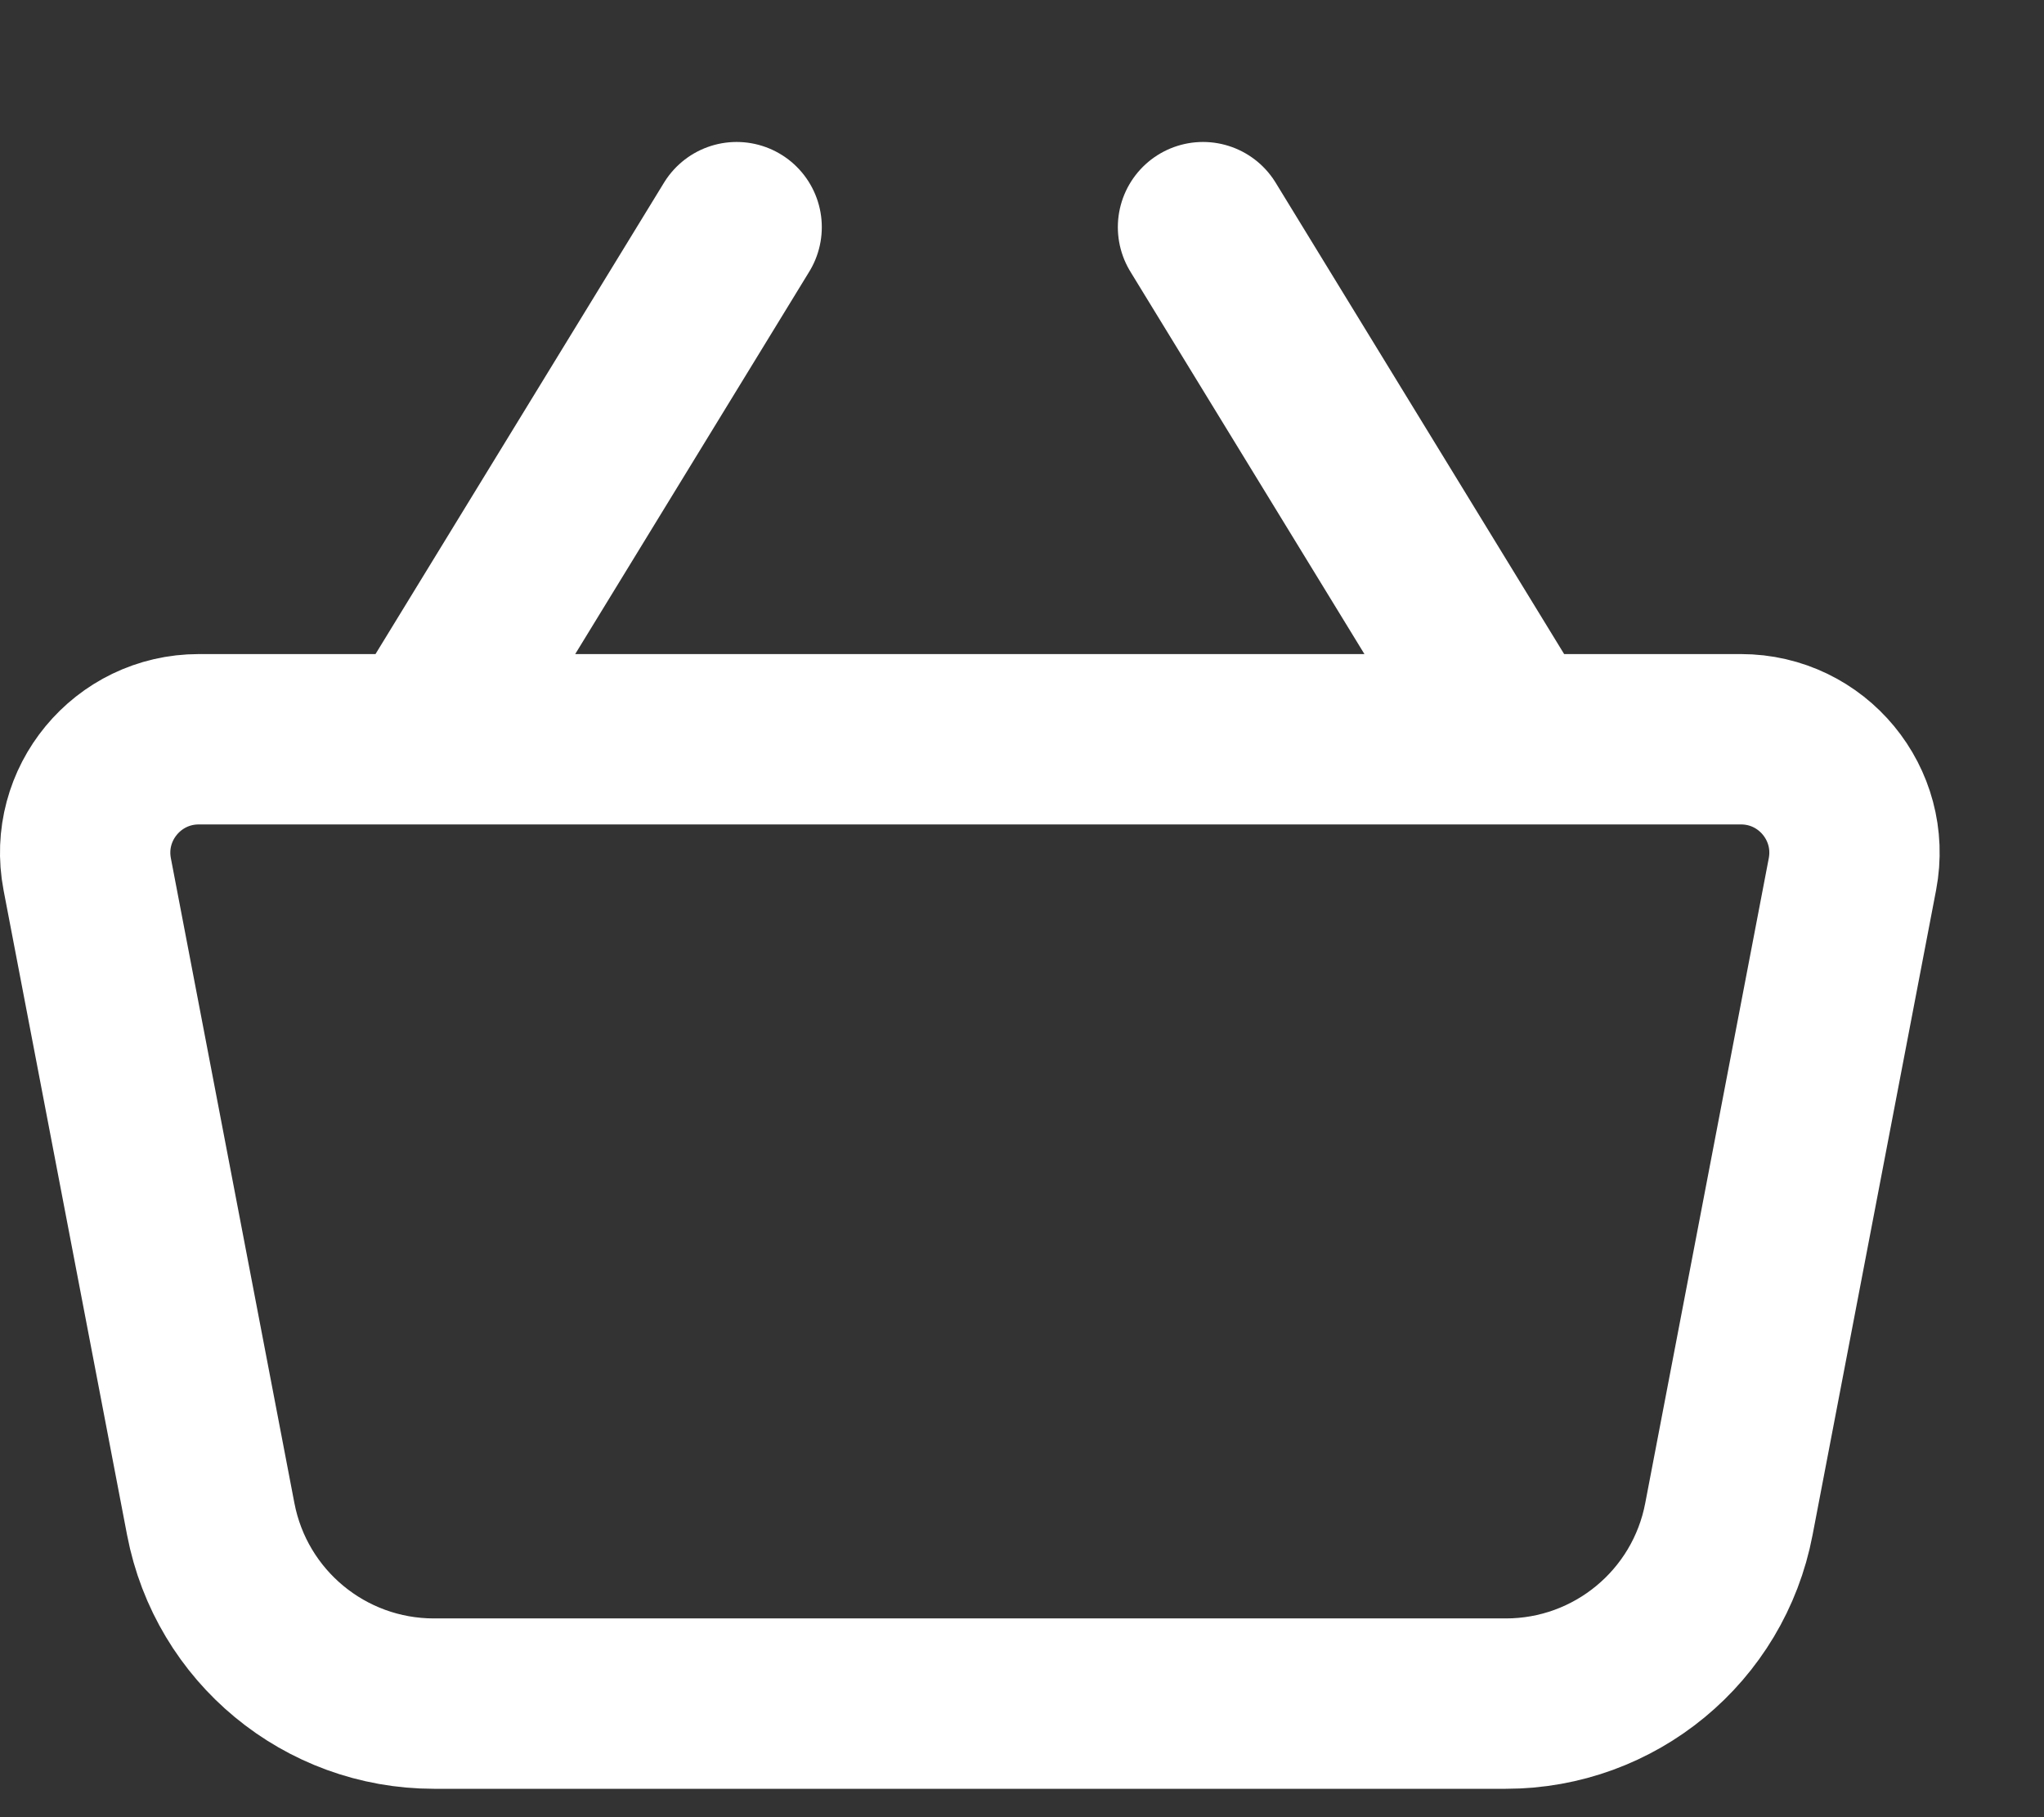
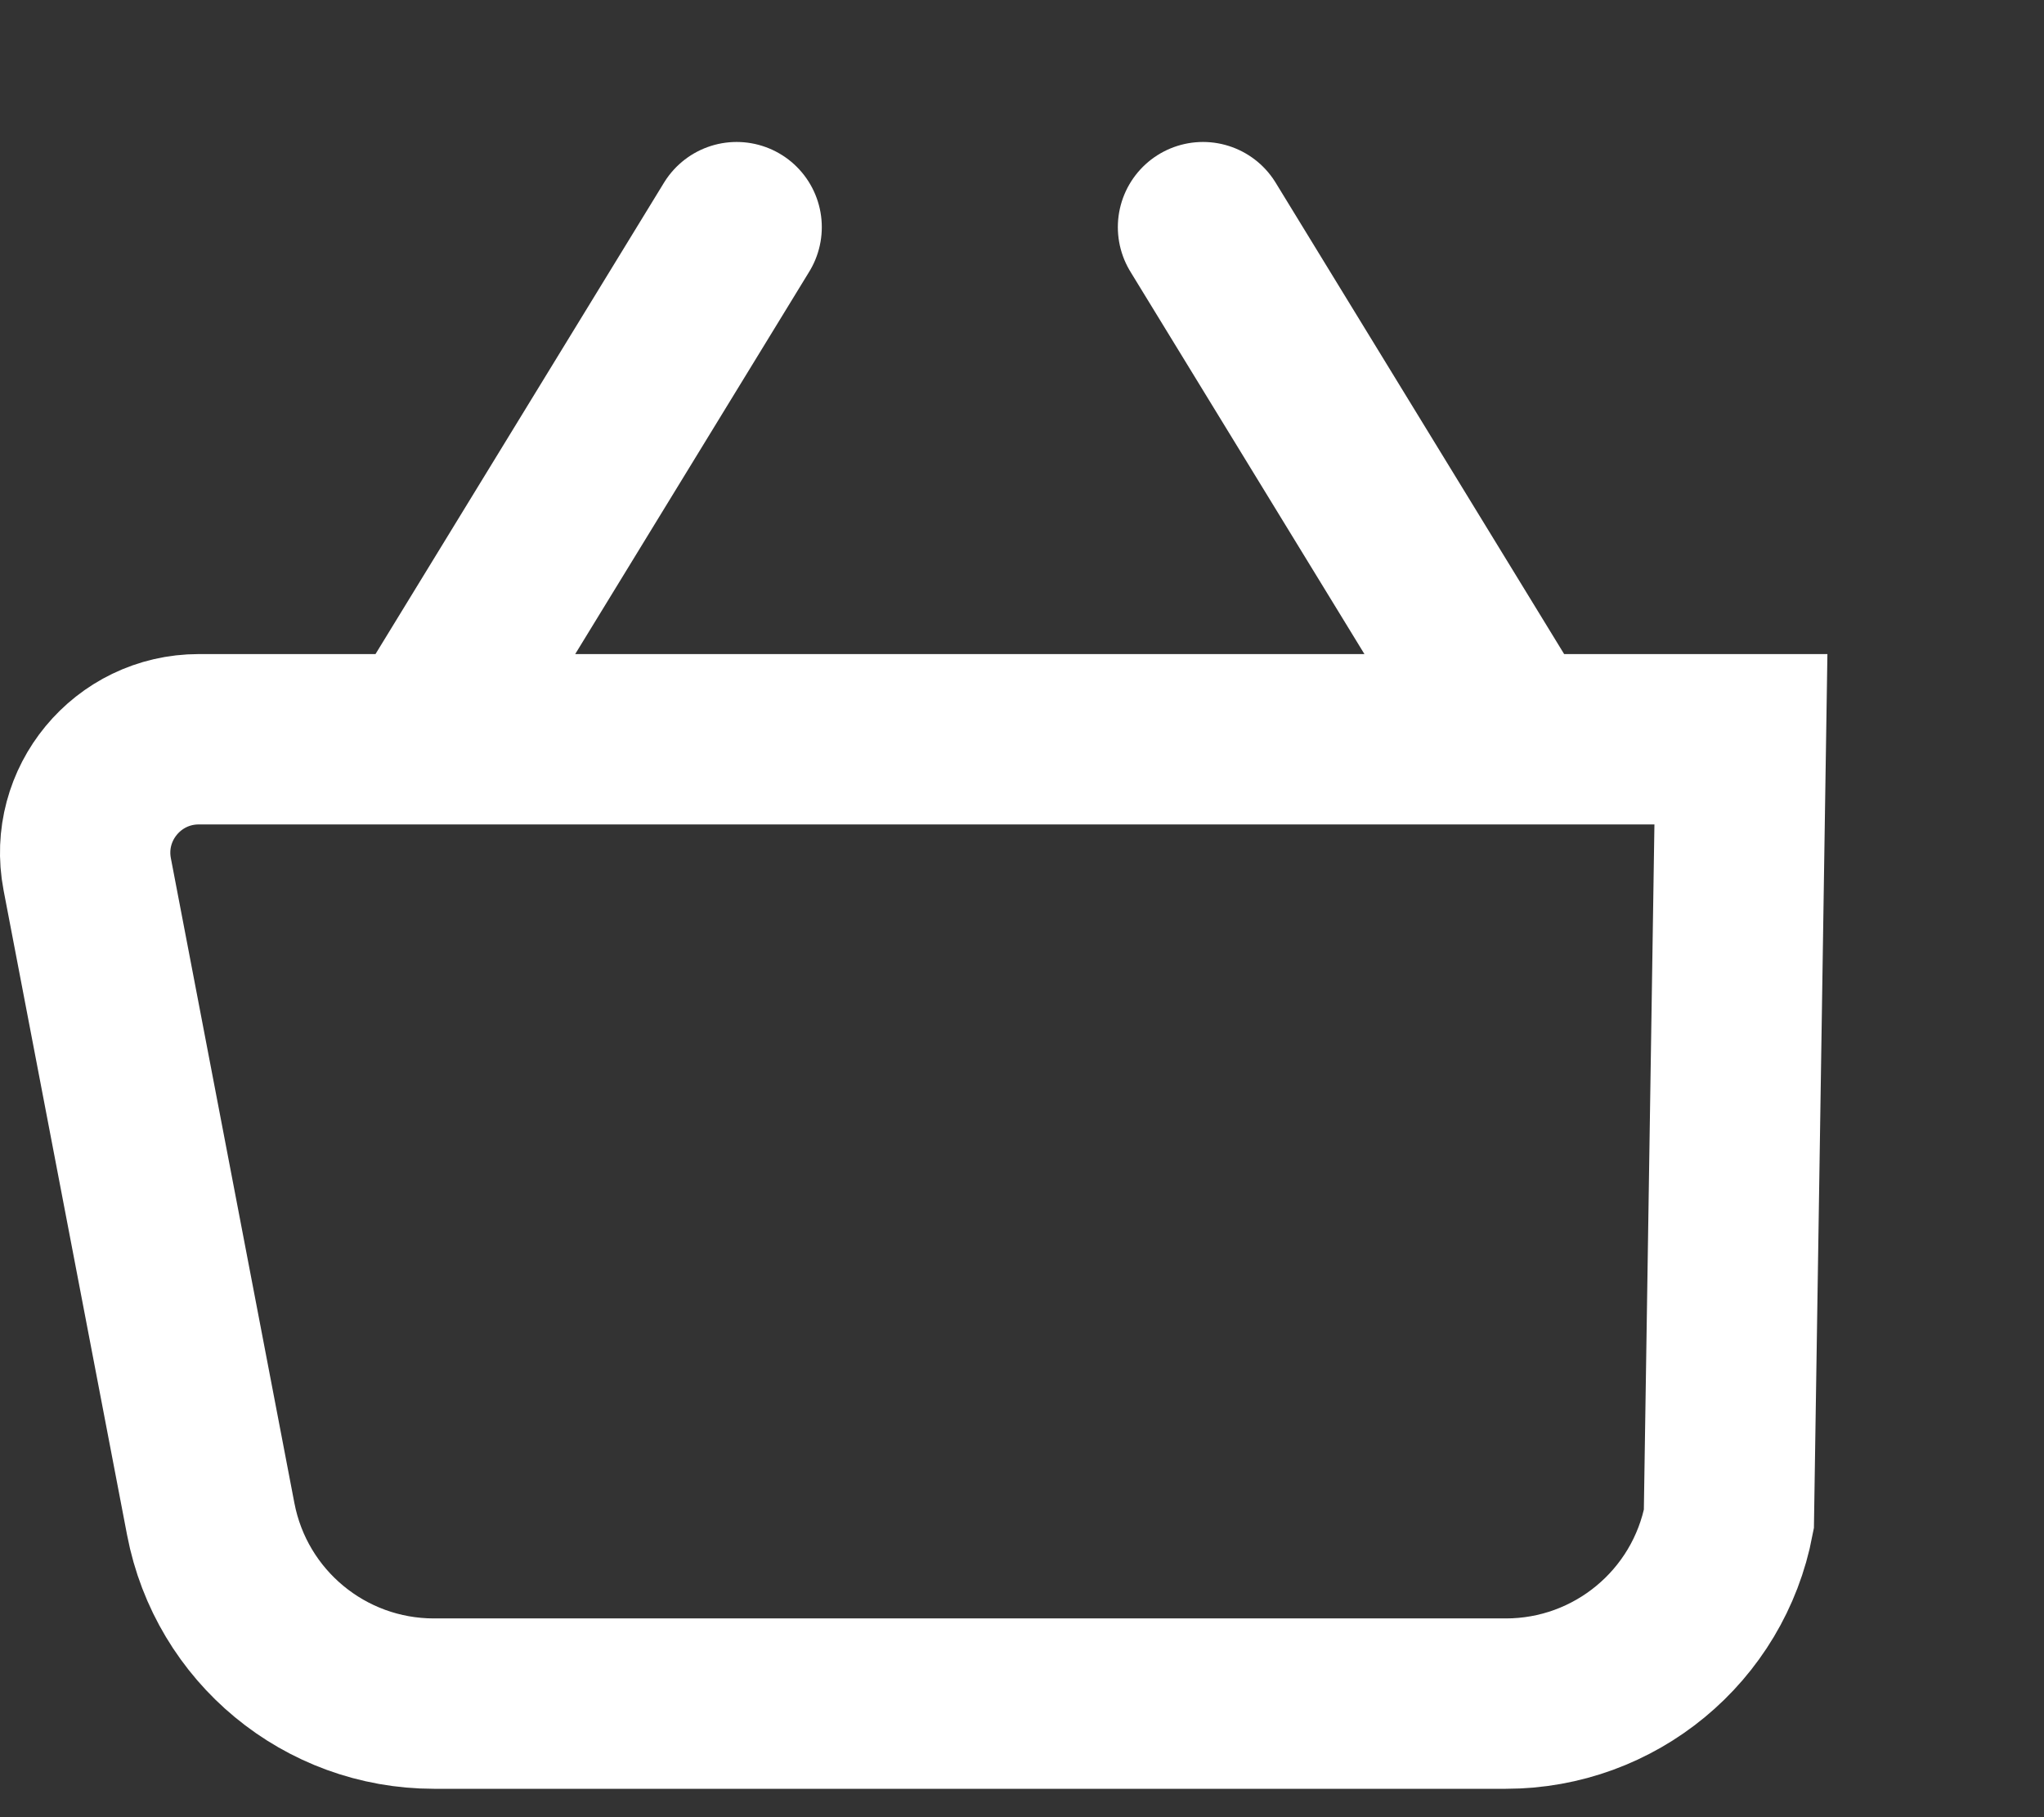
<svg xmlns="http://www.w3.org/2000/svg" width="18" height="16" viewBox="0 0 18 16" fill="none">
  <rect x="0" y="0" width="18" height="16" fill="#333333" stroke="none" />
-   <path d="M13.354 6.509H15.331C15.959 6.509 16.431 7.08 16.313 7.697L15.225 13.376C15.045 14.319 14.22 15 13.261 15H3.821C2.861 15 2.037 14.319 1.856 13.376L0.768 7.697C0.65 7.08 1.123 6.509 1.751 6.509H3.727M13.354 6.509L10.594 2M13.354 6.509H3.727M3.727 6.509L6.487 2" stroke="white" stroke-width="1.5" stroke-linecap="round" />
+   <path d="M13.354 6.509H15.331L15.225 13.376C15.045 14.319 14.22 15 13.261 15H3.821C2.861 15 2.037 14.319 1.856 13.376L0.768 7.697C0.65 7.08 1.123 6.509 1.751 6.509H3.727M13.354 6.509L10.594 2M13.354 6.509H3.727M3.727 6.509L6.487 2" stroke="white" stroke-width="1.5" stroke-linecap="round" />
</svg>